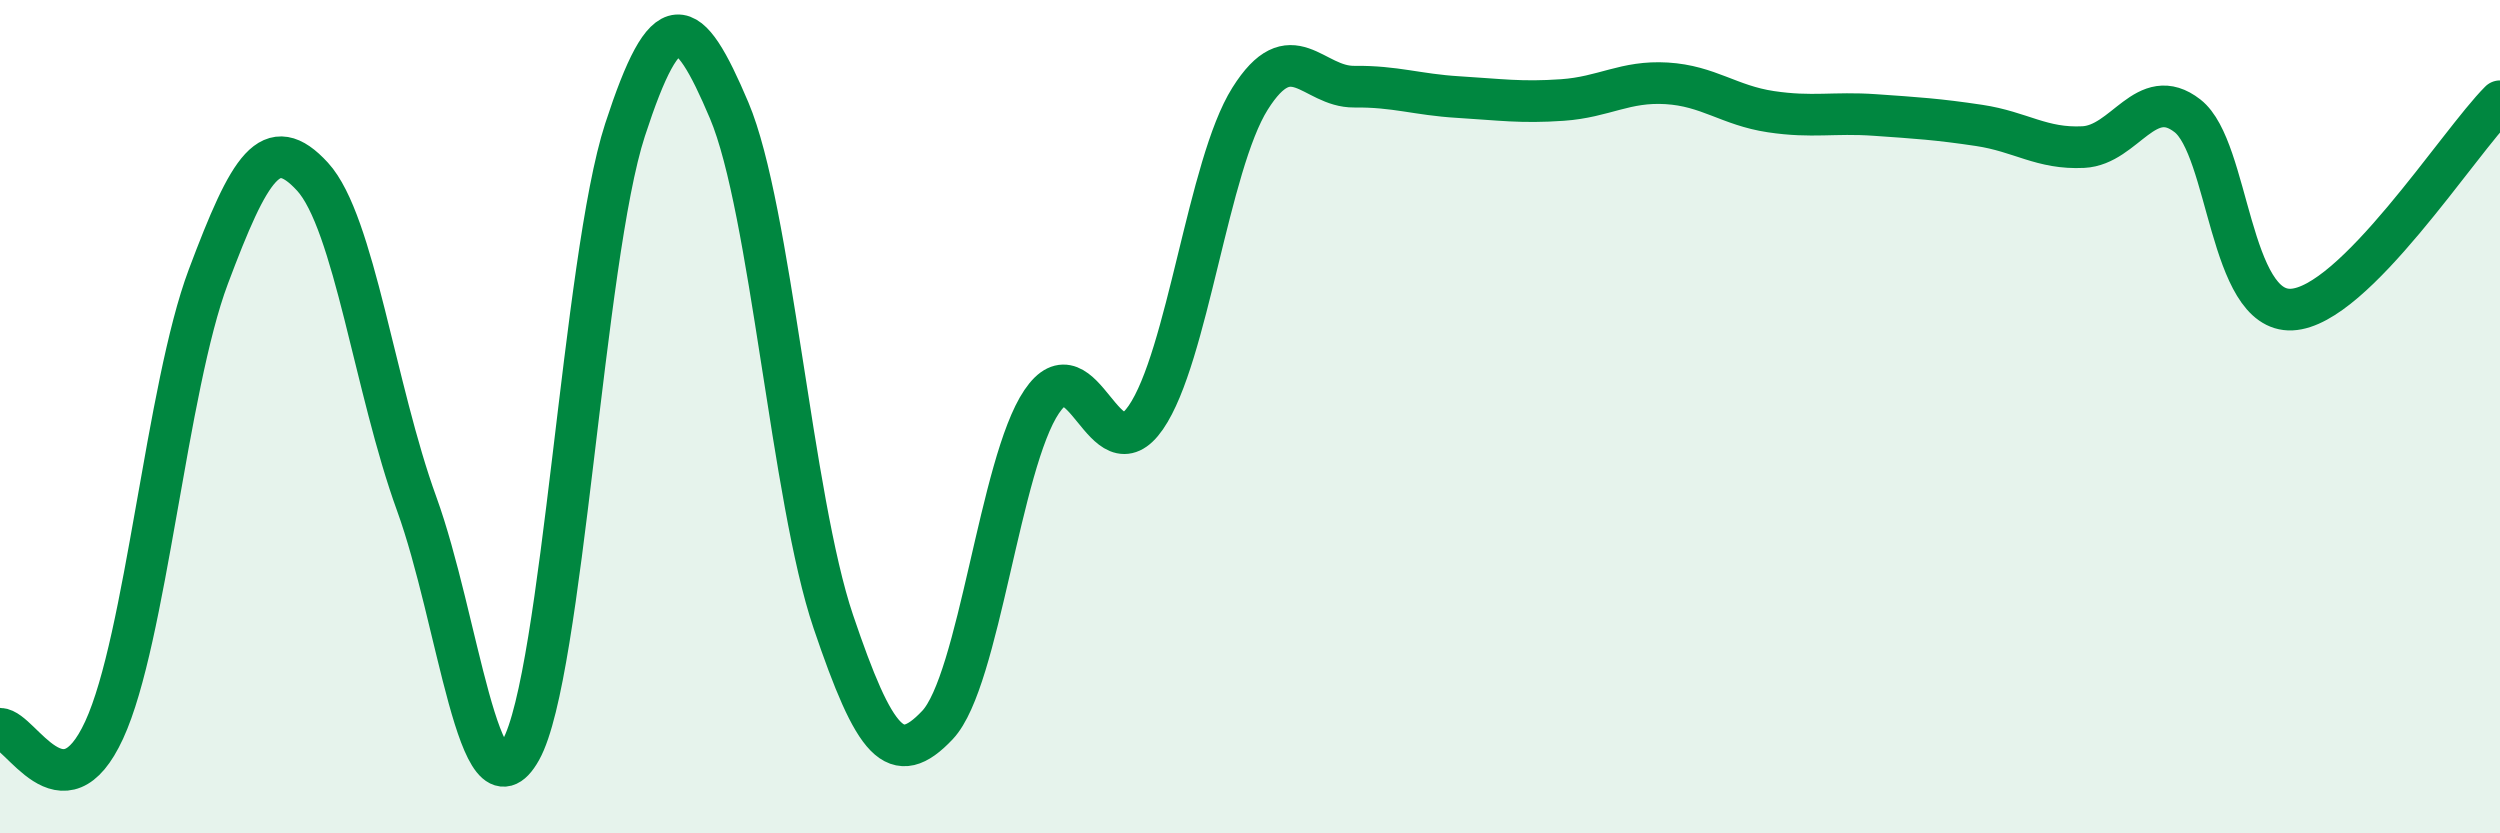
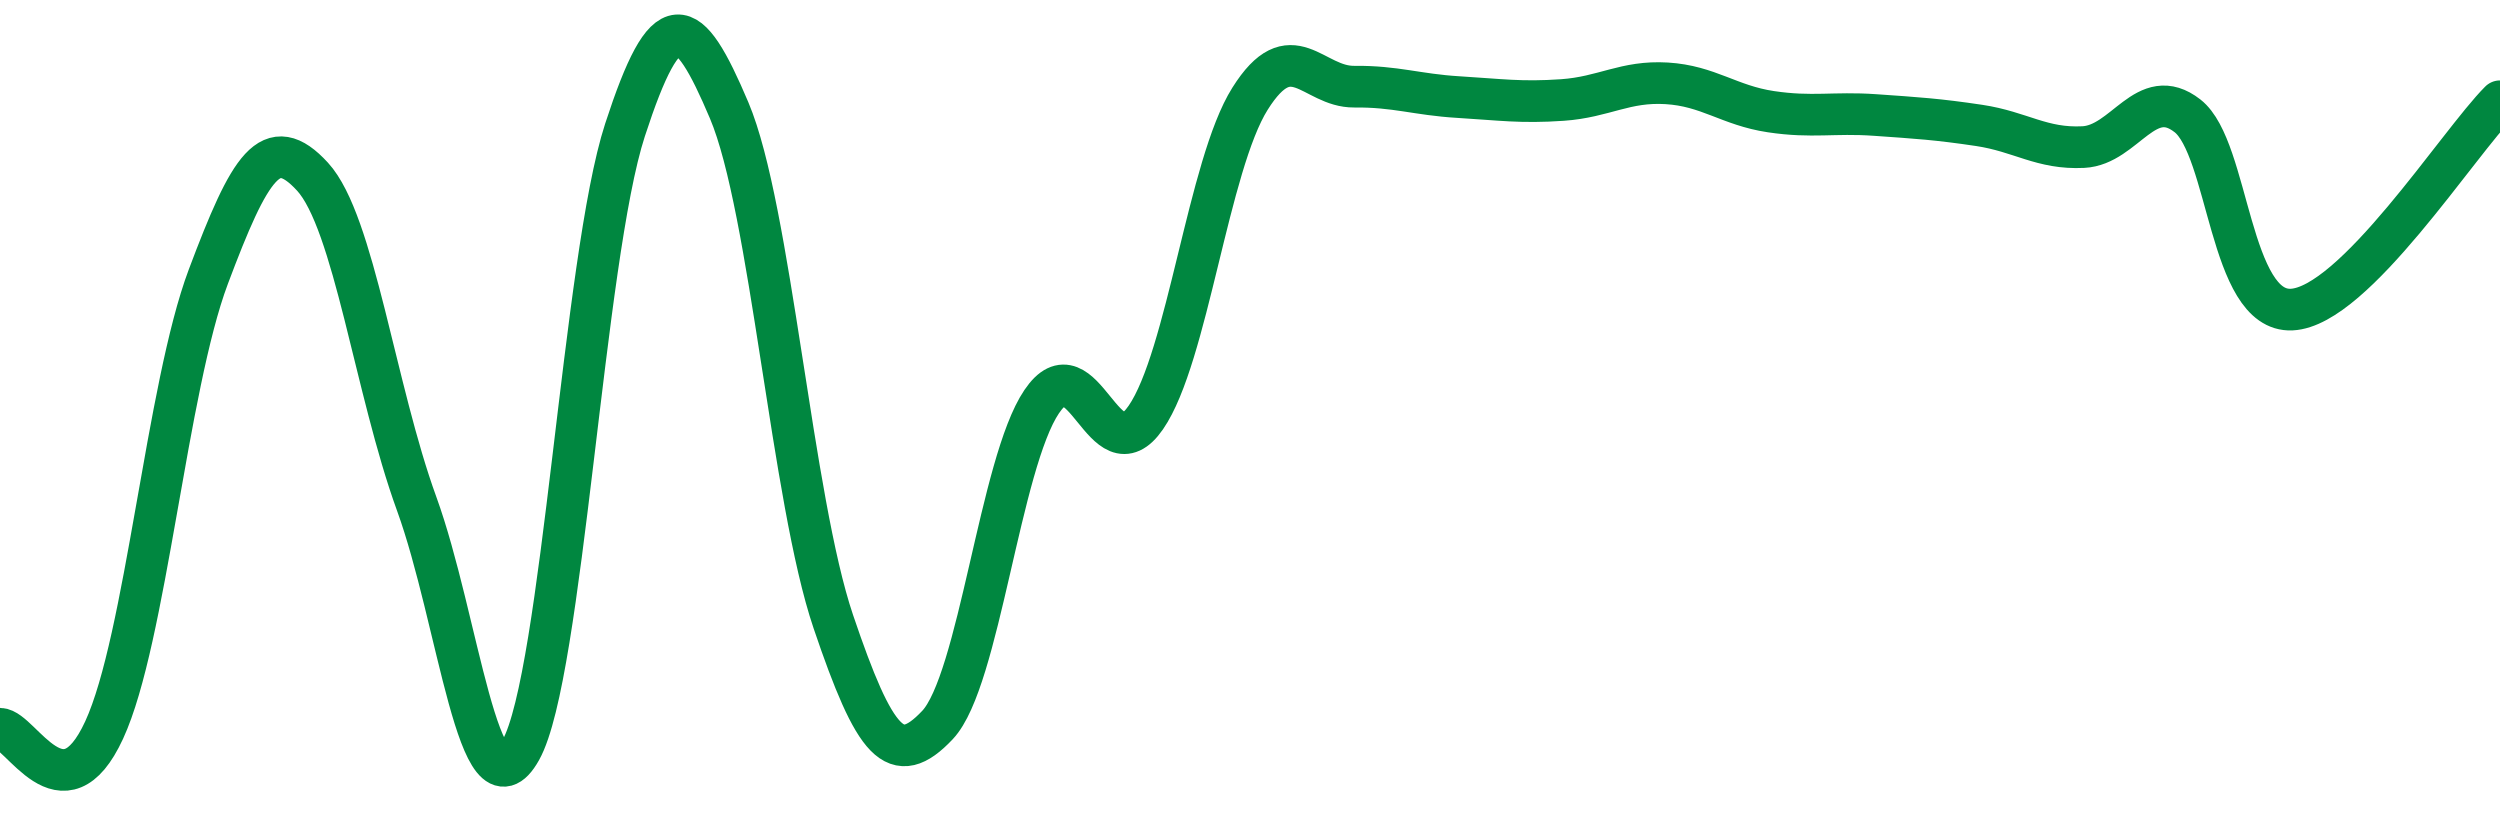
<svg xmlns="http://www.w3.org/2000/svg" width="60" height="20" viewBox="0 0 60 20">
-   <path d="M 0,17.49 C 0.5,17.5 1.5,19.69 2.5,17.52 C 3.5,15.35 4,9.3 5,6.64 C 6,3.98 6.5,3.15 7.5,4.24 C 8.5,5.33 9,9.34 10,12.09 C 11,14.84 11.5,19.79 12.5,18 C 13.5,16.21 14,6.19 15,3.12 C 16,0.05 16.5,0.29 17.5,2.65 C 18.5,5.01 19,11.97 20,14.92 C 21,17.87 21.5,18.46 22.5,17.4 C 23.5,16.34 24,11.12 25,9.64 C 26,8.16 26.5,11.47 27.5,10.02 C 28.5,8.57 29,3.96 30,2.37 C 31,0.78 31.5,2.09 32.5,2.08 C 33.5,2.07 34,2.27 35,2.33 C 36,2.39 36.5,2.47 37.5,2.4 C 38.5,2.33 39,1.94 40,2 C 41,2.06 41.5,2.53 42.5,2.68 C 43.5,2.83 44,2.69 45,2.76 C 46,2.83 46.5,2.86 47.5,3.01 C 48.5,3.16 49,3.58 50,3.53 C 51,3.48 51.5,2 52.5,2.78 C 53.5,3.56 53.5,7.5 55,7.43 C 56.5,7.36 59,3.43 60,2.43L60 20L0 20Z" fill="#008740" opacity="0.1" stroke-linecap="round" stroke-linejoin="round" />
  <path d="M 0,17.49 C 0.5,17.5 1.5,19.69 2.5,17.52 C 3.5,15.35 4,9.3 5,6.64 C 6,3.98 6.5,3.15 7.5,4.24 C 8.5,5.33 9,9.34 10,12.09 C 11,14.84 11.5,19.79 12.5,18 C 13.5,16.21 14,6.19 15,3.12 C 16,0.05 16.5,0.29 17.5,2.65 C 18.5,5.01 19,11.97 20,14.92 C 21,17.87 21.5,18.46 22.5,17.4 C 23.5,16.34 24,11.12 25,9.64 C 26,8.16 26.5,11.47 27.5,10.02 C 28.5,8.57 29,3.96 30,2.37 C 31,0.78 31.5,2.09 32.5,2.08 C 33.5,2.07 34,2.27 35,2.33 C 36,2.39 36.5,2.47 37.5,2.4 C 38.5,2.33 39,1.94 40,2 C 41,2.06 41.5,2.53 42.5,2.68 C 43.5,2.83 44,2.69 45,2.76 C 46,2.83 46.5,2.86 47.5,3.01 C 48.5,3.16 49,3.58 50,3.53 C 51,3.48 51.5,2 52.5,2.78 C 53.5,3.56 53.5,7.5 55,7.43 C 56.5,7.36 59,3.43 60,2.43" stroke="#008740" stroke-width="1" fill="none" stroke-linecap="round" stroke-linejoin="round" />
</svg>